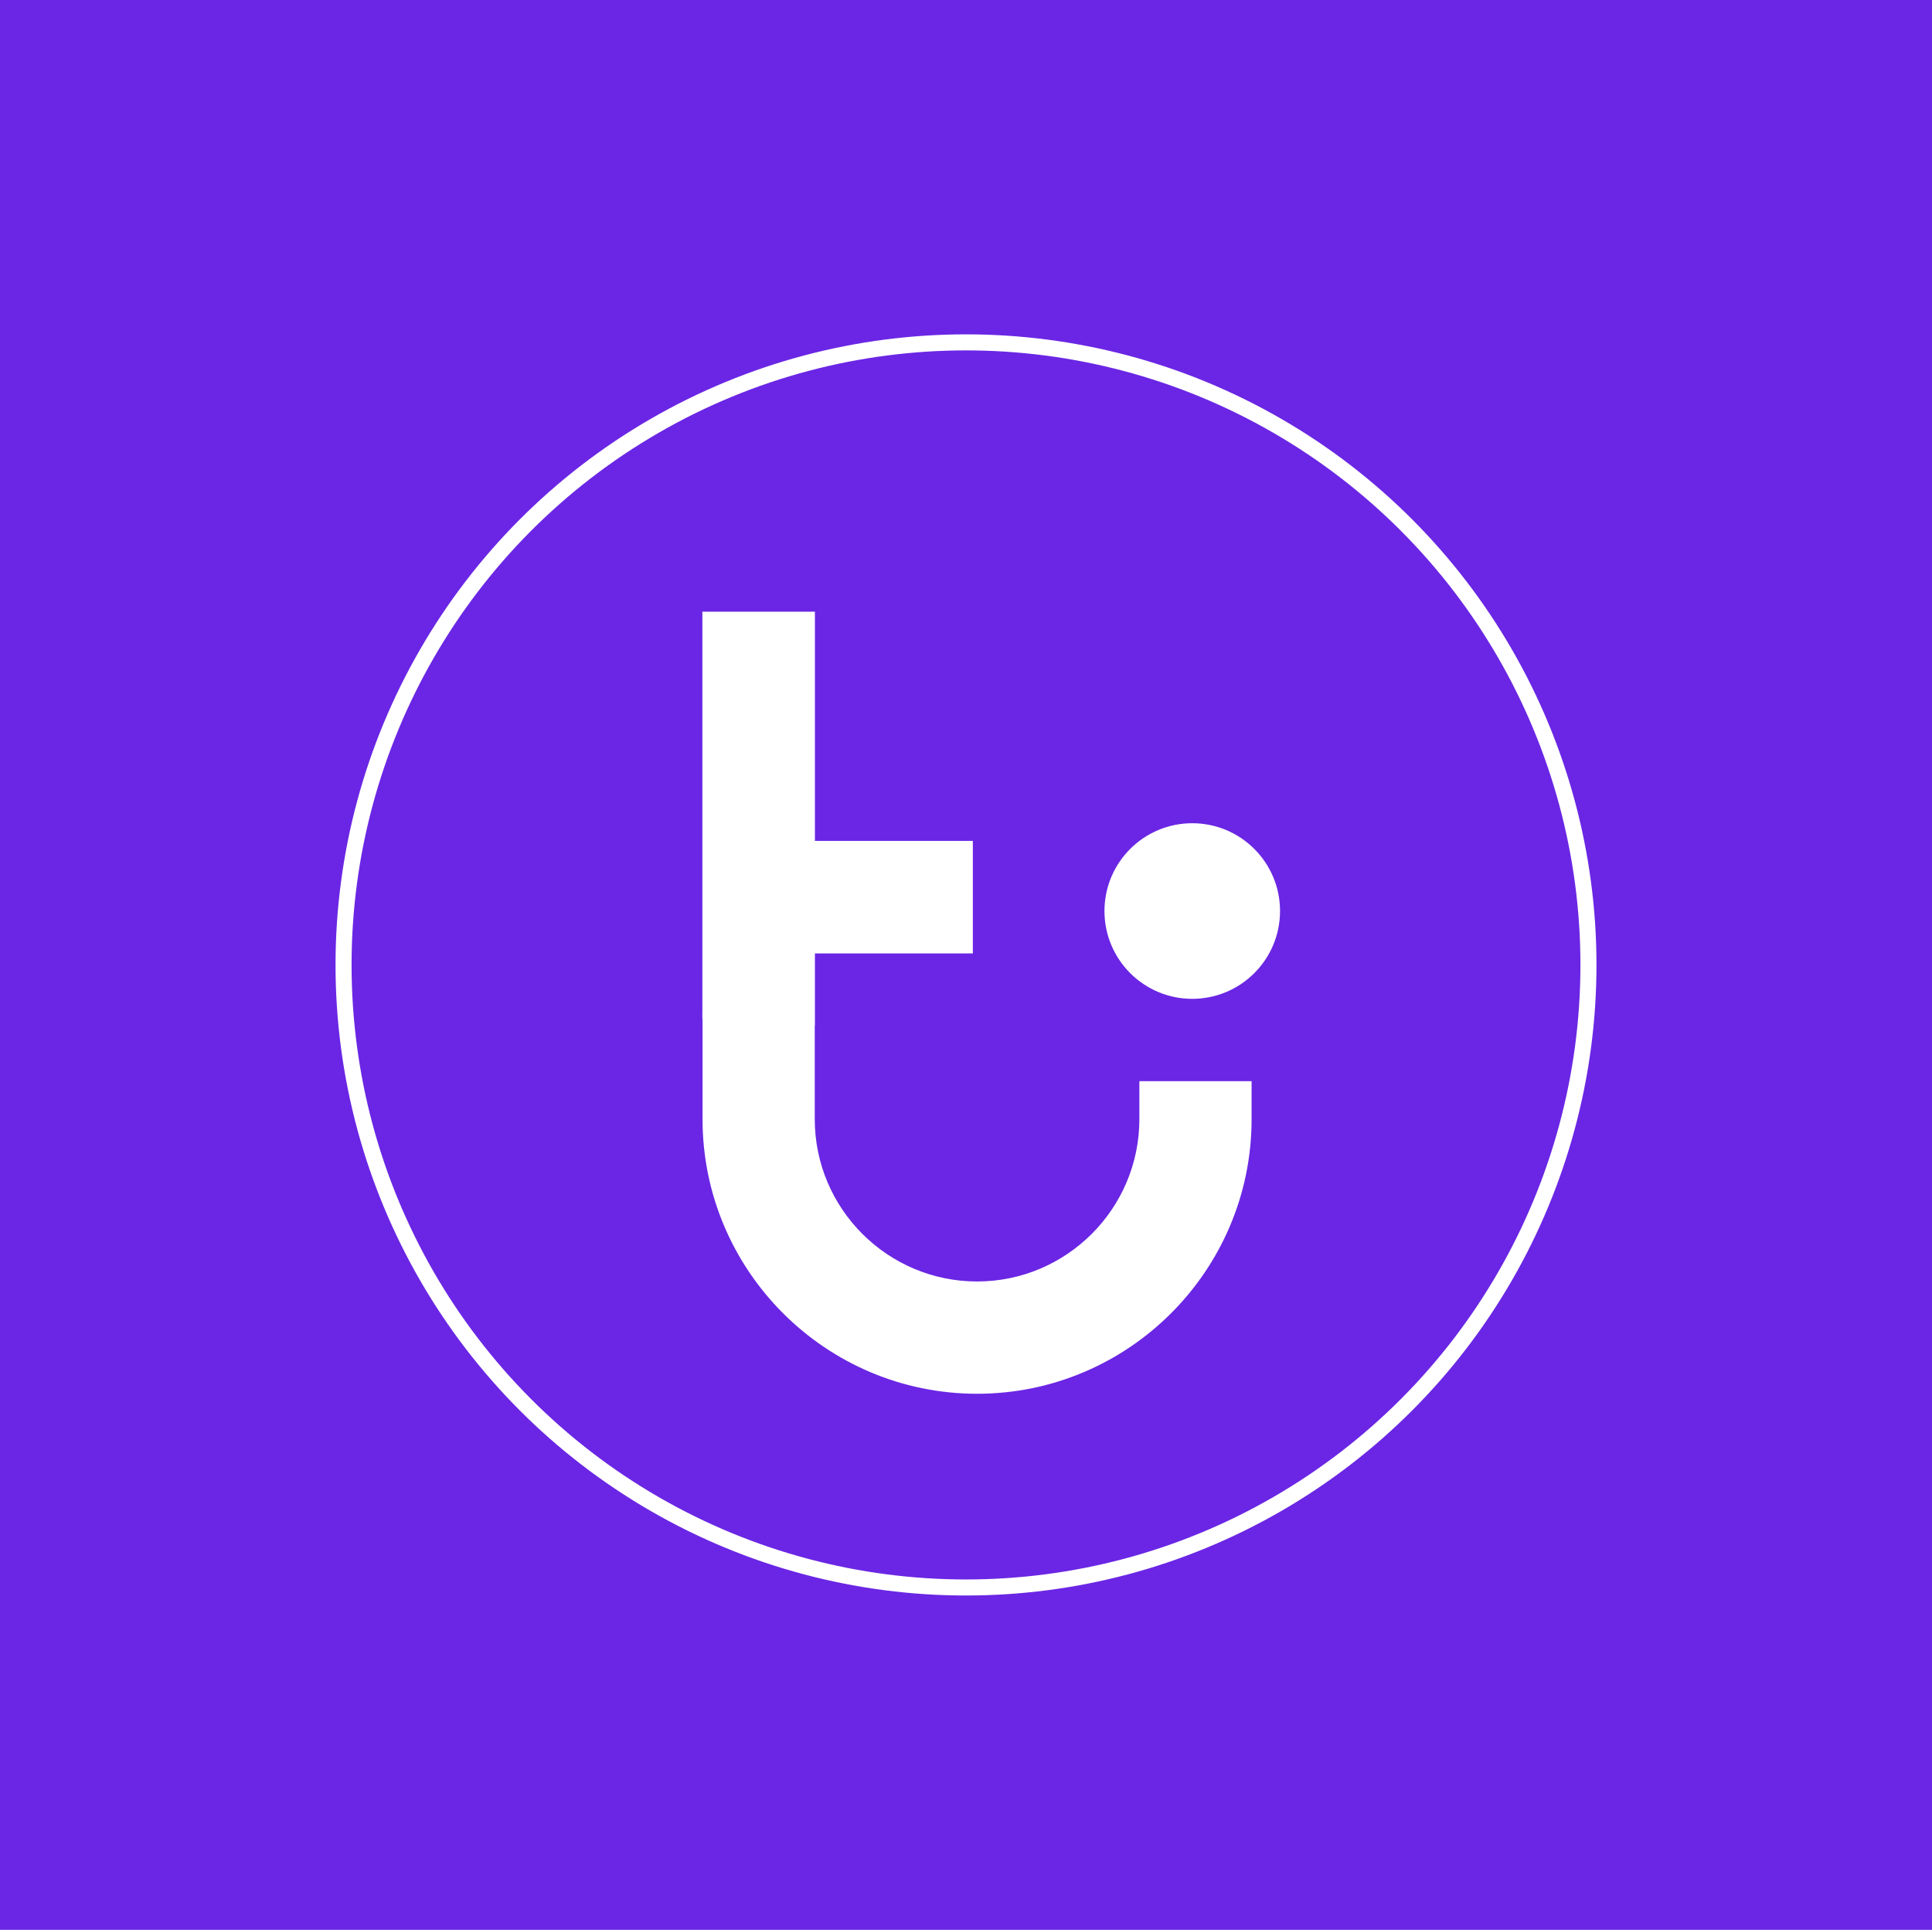
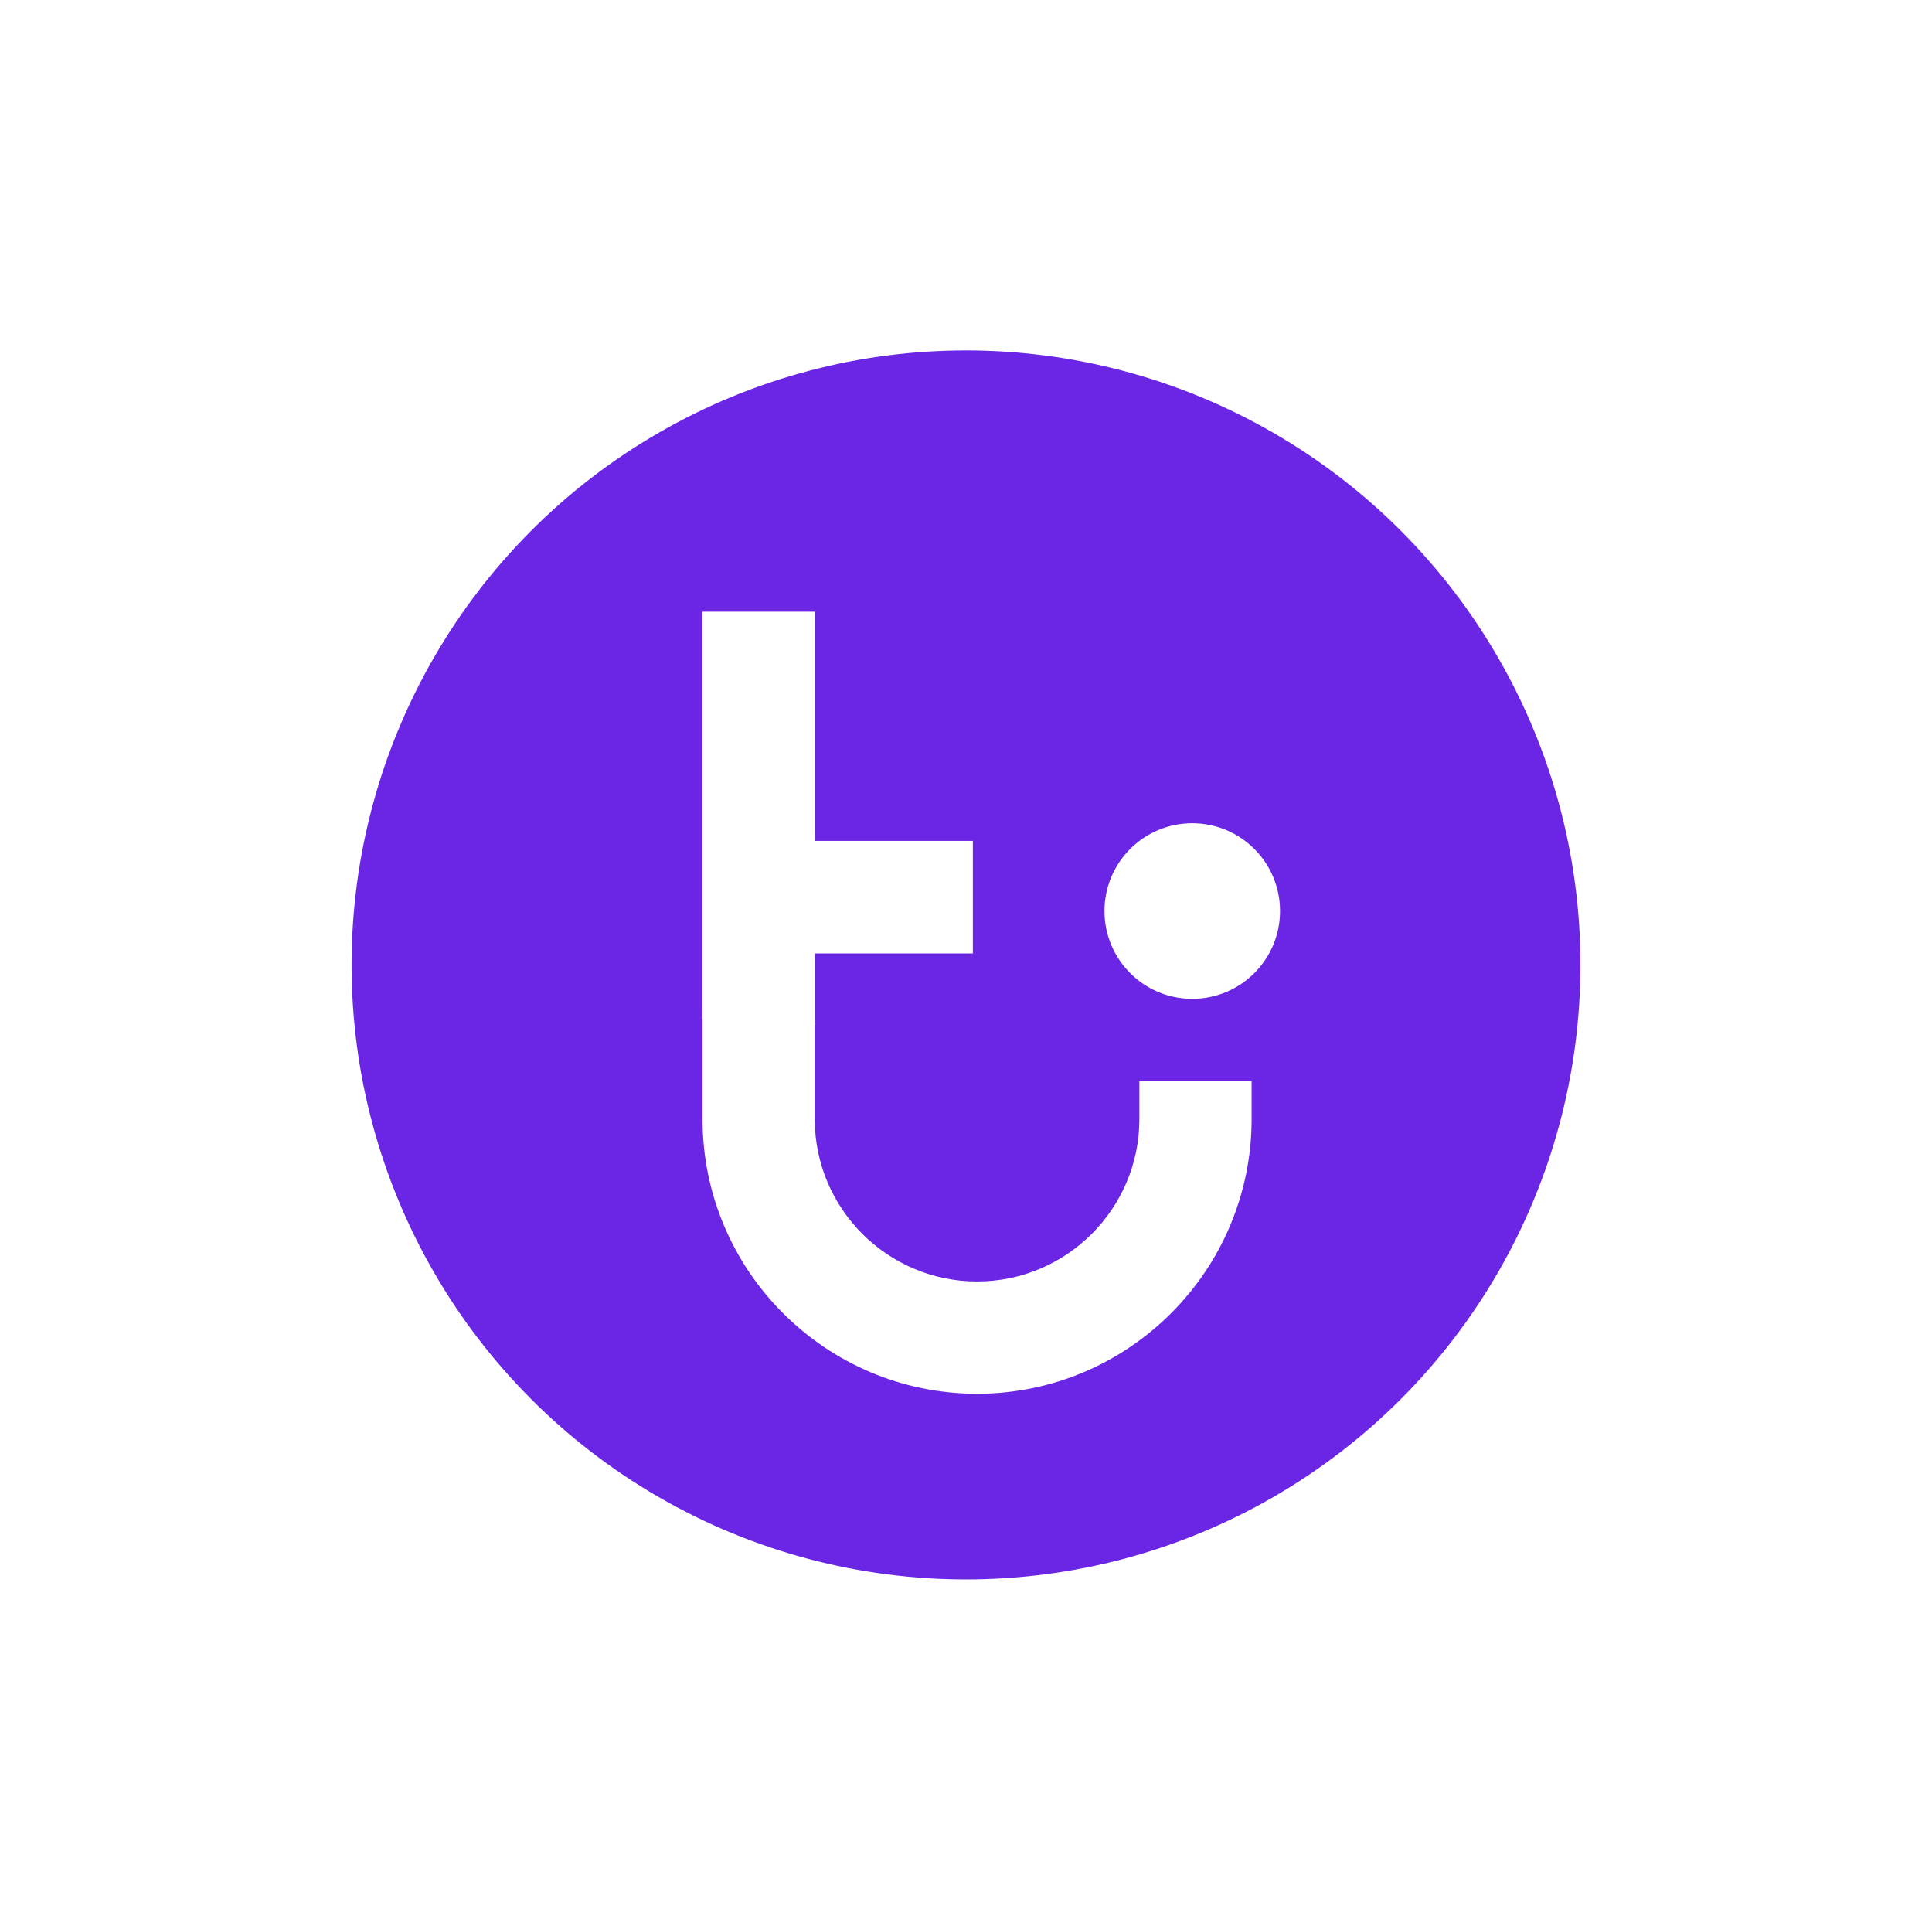
<svg xmlns="http://www.w3.org/2000/svg" id="a" viewBox="0 0 361.38 360.92">
  <defs>
    <style>.b{stroke:#fff;stroke-miterlimit:10;stroke-width:3px;}.b,.c{fill:#6a26e4;}.d{fill:#fff;}</style>
  </defs>
-   <rect class="c" width="361.38" height="360.92" />
  <circle class="b" cx="180.69" cy="180.46" r="116.43" />
  <circle class="d" cx="223.01" cy="170.38" r="16.42" />
  <path class="d" d="M213.12,202.19v7.11c0,16.74-13.62,30.36-30.36,30.36s-30.36-13.62-30.36-30.36v-17.5h.03s0-13.49,0-13.49h29.54v-21.05h-29.54v-42.86h-21.05v74.56c0,.56-.02,1.11,0,1.67h.03v18.68c0,28.31,23.04,51.35,51.35,51.35s51.35-23.04,51.35-51.35v-7.11h-20.99Z" />
</svg>